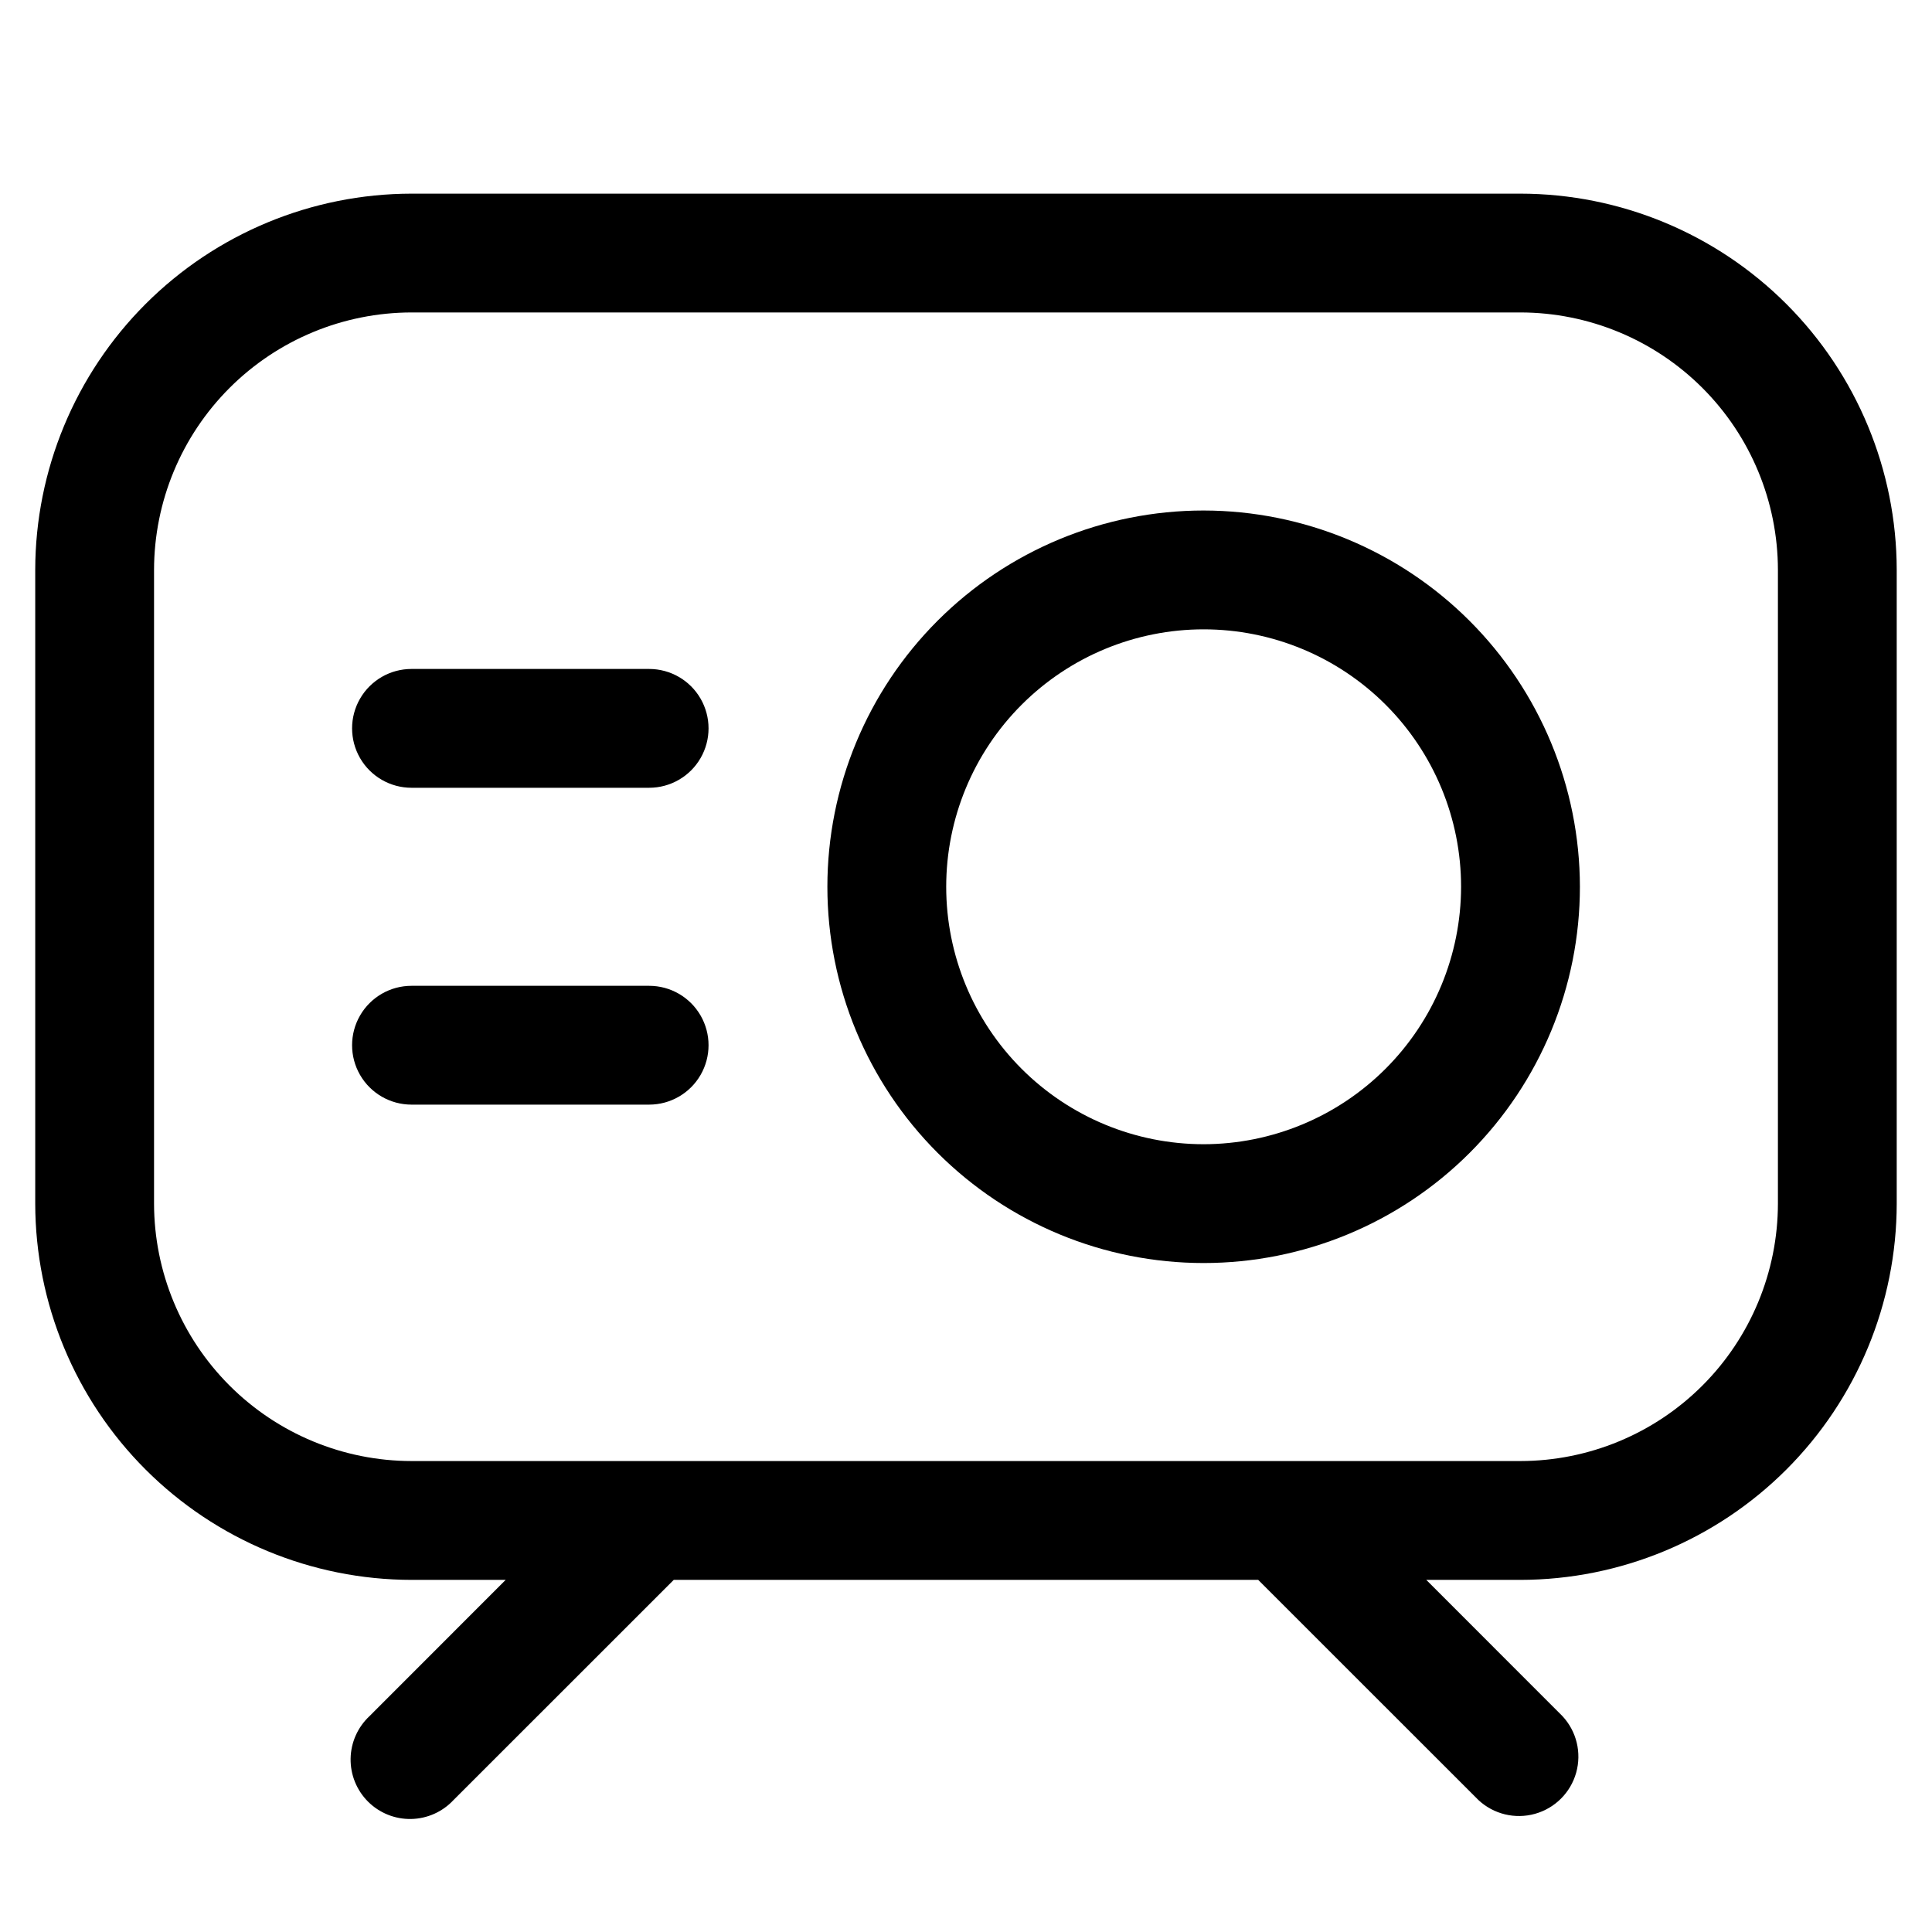
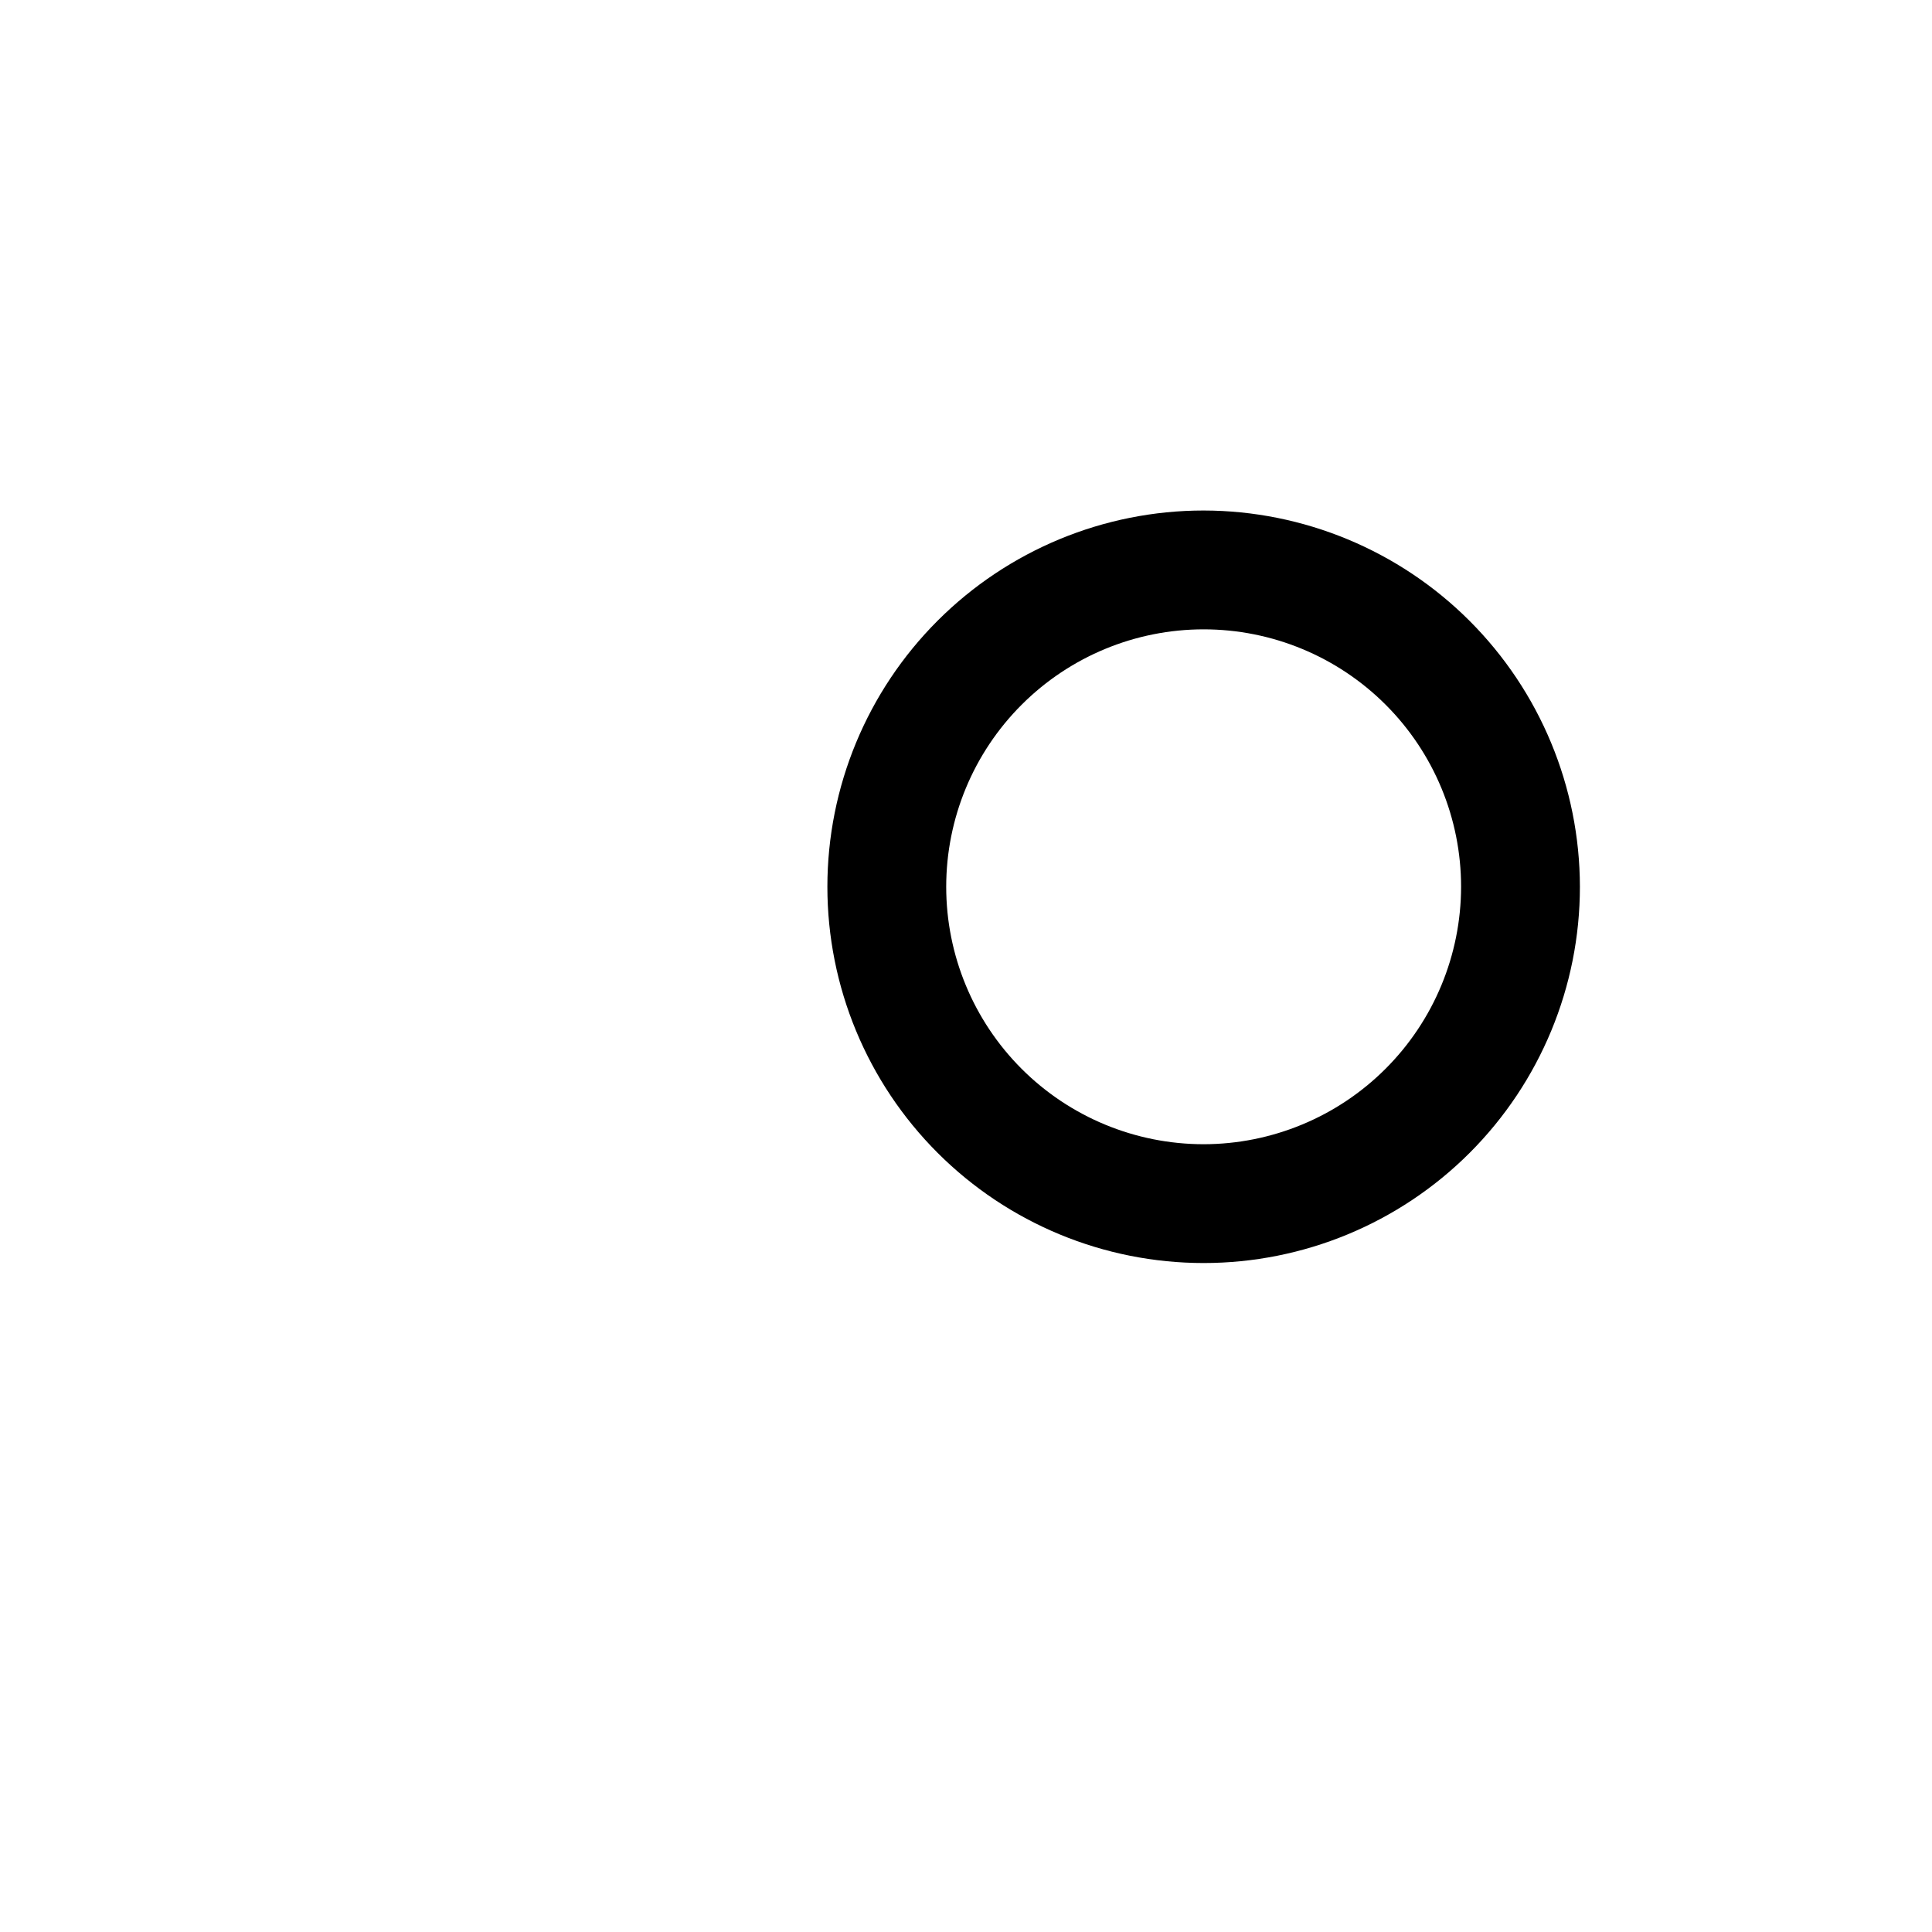
<svg xmlns="http://www.w3.org/2000/svg" fill="#000000" width="800px" height="800px" version="1.1" viewBox="144 144 512 512">
  <g>
-     <path d="m546.94 195.32h-293.89c-26.438 0.035-51.777 10.551-70.473 29.242-18.691 18.695-29.207 44.035-29.242 70.473v167.94c0.035 26.434 10.551 51.777 29.242 70.469 18.695 18.691 44.035 29.207 70.473 29.242h24.957l-36.082 36.105c-3.125 2.914-4.934 6.969-5.012 11.242-0.074 4.269 1.59 8.391 4.609 11.41 3.023 3.019 7.141 4.684 11.41 4.609 4.273-0.078 8.332-1.883 11.242-5.008l58.379-58.359h154.88l58.379 58.359c4.019 3.742 9.699 5.121 14.988 3.637 5.289-1.484 9.422-5.617 10.902-10.902 1.484-5.289 0.105-10.969-3.637-14.988l-36.086-36.105h24.957c26.438-0.035 51.781-10.551 70.473-29.242 18.691-18.691 29.207-44.035 29.242-70.469v-167.94c-0.035-26.438-10.551-51.777-29.242-70.473-18.691-18.691-44.035-29.207-70.473-29.242zm68.227 267.65c-0.023 18.086-7.219 35.426-20.008 48.215-12.789 12.789-30.129 19.984-48.219 20.008h-293.89c-18.09-0.023-35.43-7.219-48.219-20.008-12.789-12.789-19.984-30.129-20.008-48.215v-167.94c0.023-18.09 7.219-35.43 20.008-48.219 12.789-12.789 30.129-19.984 48.219-20.008h293.89c18.09 0.023 35.43 7.219 48.219 20.008 12.789 12.789 19.984 30.129 20.008 48.219z" />
-     <path d="m462.98 279.29c-26.445 0-51.809 10.508-70.508 29.207s-29.207 44.062-29.207 70.508c0 26.445 10.508 51.805 29.207 70.508 18.699 18.699 44.062 29.203 70.508 29.203 26.445 0 51.805-10.504 70.504-29.203 18.699-18.703 29.207-44.062 29.207-70.508-0.035-26.438-10.551-51.781-29.242-70.473-18.691-18.691-44.035-29.207-70.469-29.242zm0 167.94c-18.098 0-35.449-7.188-48.242-19.98-12.797-12.797-19.984-30.148-19.984-48.242s7.188-35.449 19.984-48.242c12.793-12.797 30.145-19.984 48.242-19.984 18.094 0 35.445 7.188 48.238 19.984 12.797 12.793 19.984 30.148 19.984 48.242-0.023 18.086-7.219 35.426-20.008 48.215-12.789 12.789-30.129 19.984-48.215 20.008z" />
-     <path d="m316.03 321.28h-62.977c-5.625 0-10.824 3-13.637 7.871-2.812 4.875-2.812 10.875 0 15.746 2.812 4.871 8.012 7.871 13.637 7.871h62.977c5.625 0 10.82-3 13.633-7.871 2.812-4.871 2.812-10.871 0-15.746-2.812-4.871-8.008-7.871-13.633-7.871z" />
-     <path d="m316.03 405.25h-62.977c-5.625 0-10.824 3-13.637 7.871-2.812 4.871-2.812 10.875 0 15.746 2.812 4.871 8.012 7.871 13.637 7.871h62.977c5.625 0 10.82-3 13.633-7.871 2.812-4.871 2.812-10.875 0-15.746-2.812-4.871-8.008-7.871-13.633-7.871z" />
+     <path d="m462.98 279.29c-26.445 0-51.809 10.508-70.508 29.207s-29.207 44.062-29.207 70.508c0 26.445 10.508 51.805 29.207 70.508 18.699 18.699 44.062 29.203 70.508 29.203 26.445 0 51.805-10.504 70.504-29.203 18.699-18.703 29.207-44.062 29.207-70.508-0.035-26.438-10.551-51.781-29.242-70.473-18.691-18.691-44.035-29.207-70.469-29.242m0 167.94c-18.098 0-35.449-7.188-48.242-19.98-12.797-12.797-19.984-30.148-19.984-48.242s7.188-35.449 19.984-48.242c12.793-12.797 30.145-19.984 48.242-19.984 18.094 0 35.445 7.188 48.238 19.984 12.797 12.793 19.984 30.148 19.984 48.242-0.023 18.086-7.219 35.426-20.008 48.215-12.789 12.789-30.129 19.984-48.215 20.008z" />
  </g>
</svg>